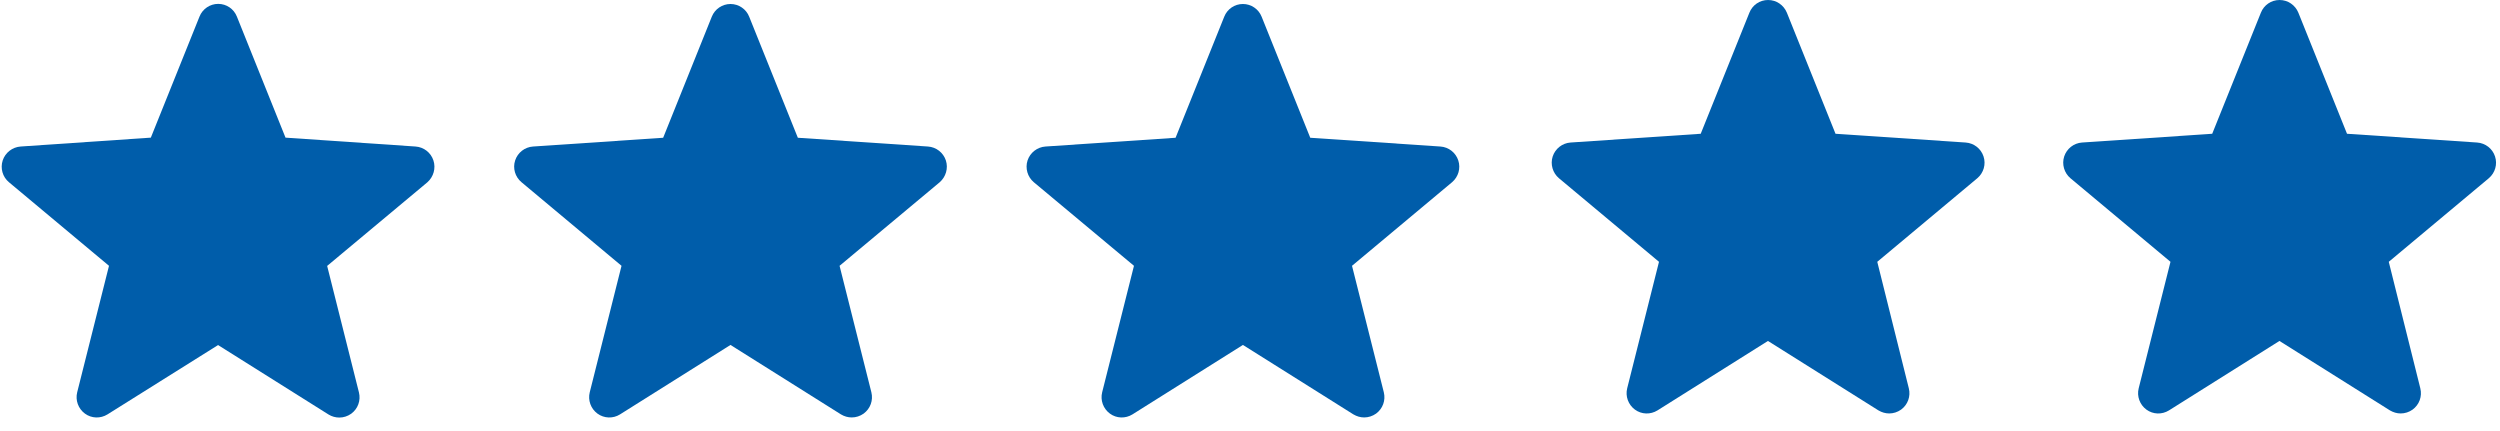
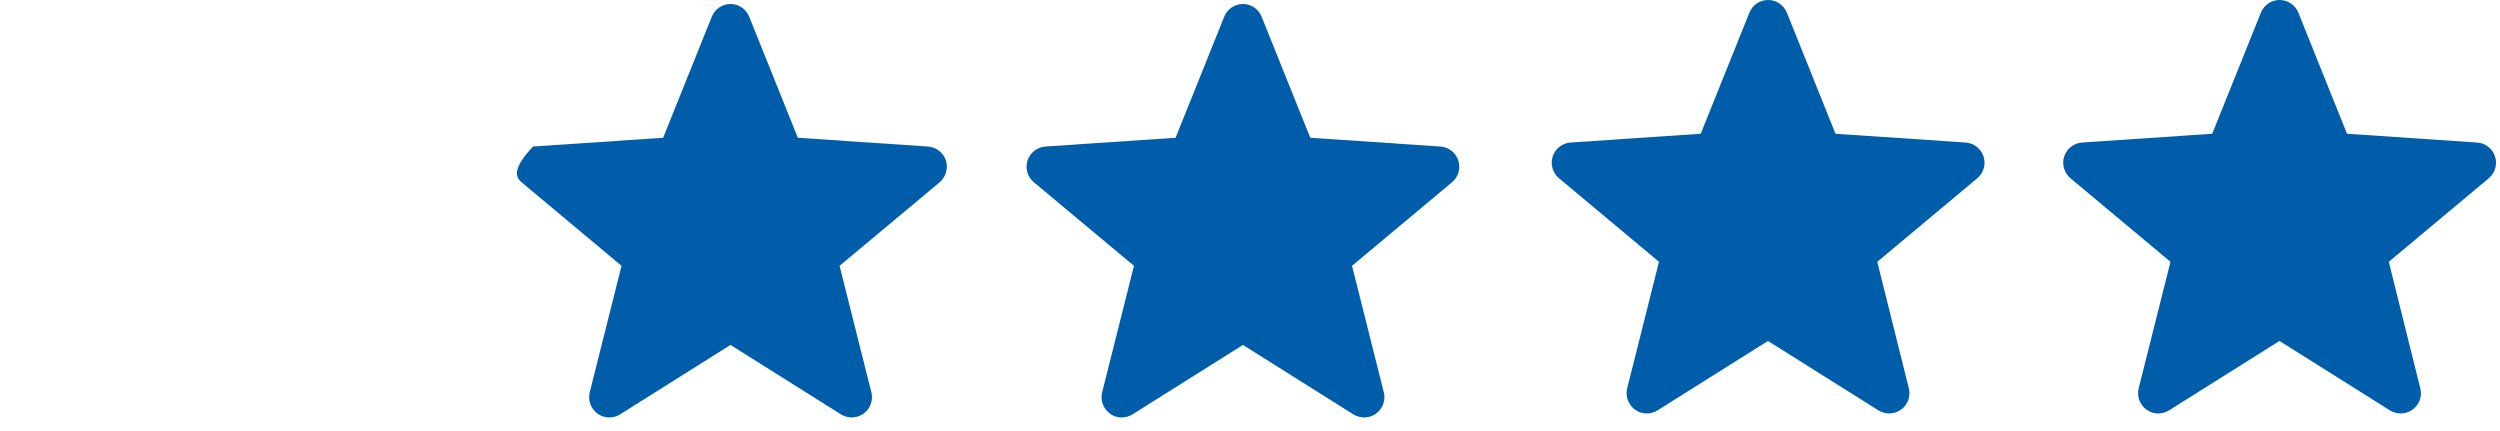
<svg xmlns="http://www.w3.org/2000/svg" width="87px" height="15px" viewBox="0 0 87 15" version="1.1">
  <title>np_rate_404423_000000</title>
  <desc>Created with Sketch.</desc>
  <g id="Product-Overview-Page" stroke="none" stroke-width="1" fill="none" fill-rule="evenodd">
    <g id="Counters_V2" transform="translate(-789, -1788)" fill="#005DAA">
      <g id="Group-11" transform="translate(365, 1588)">
        <g id="Group-9">
          <g id="np_rate_404423_000000" transform="translate(424, 200)">
-             <path d="M15.083,5.583 C14.994,5.311 14.749,5.119 14.461,5.099 L9.936,4.79 L8.244,0.578 C8.138,0.31 7.882,0.135 7.593,0.135 C7.308,0.135 7.048,0.31 6.942,0.578 L5.249,4.79 L0.717,5.099 C0.432,5.119 0.184,5.311 0.094,5.583 C0.005,5.856 0.09,6.157 0.31,6.34 L3.793,9.25 L2.686,13.652 C2.617,13.929 2.723,14.222 2.955,14.393 C3.186,14.564 3.496,14.572 3.74,14.421 L7.589,12.008 L11.434,14.425 C11.547,14.495 11.678,14.531 11.808,14.531 C11.954,14.531 12.097,14.486 12.223,14.397 C12.455,14.226 12.561,13.937 12.491,13.656 L11.385,9.254 L14.872,6.344 C15.087,6.153 15.173,5.856 15.083,5.583 L15.083,5.583 Z" id="Path" />
-             <path d="M32.916,5.583 C32.826,5.311 32.582,5.119 32.293,5.099 L27.765,4.794 L26.072,0.582 C25.967,0.314 25.706,0.139 25.421,0.139 C25.137,0.139 24.876,0.314 24.77,0.582 L23.078,4.794 L18.549,5.099 C18.261,5.119 18.016,5.311 17.927,5.583 C17.837,5.856 17.927,6.157 18.147,6.34 L21.629,9.25 L20.523,13.652 C20.454,13.929 20.559,14.222 20.791,14.393 C21.023,14.564 21.336,14.572 21.576,14.421 L25.421,12.004 L29.266,14.421 C29.38,14.49 29.51,14.527 29.64,14.527 C29.787,14.527 29.929,14.482 30.055,14.393 C30.287,14.222 30.393,13.933 30.324,13.652 L29.217,9.25 L32.704,6.34 C32.916,6.153 33.005,5.856 32.916,5.583 L32.916,5.583 Z" id="Path" />
+             <path d="M32.916,5.583 C32.826,5.311 32.582,5.119 32.293,5.099 L27.765,4.794 L26.072,0.582 C25.967,0.314 25.706,0.139 25.421,0.139 C25.137,0.139 24.876,0.314 24.77,0.582 L23.078,4.794 L18.549,5.099 C17.837,5.856 17.927,6.157 18.147,6.34 L21.629,9.25 L20.523,13.652 C20.454,13.929 20.559,14.222 20.791,14.393 C21.023,14.564 21.336,14.572 21.576,14.421 L25.421,12.004 L29.266,14.421 C29.38,14.49 29.51,14.527 29.64,14.527 C29.787,14.527 29.929,14.482 30.055,14.393 C30.287,14.222 30.393,13.933 30.324,13.652 L29.217,9.25 L32.704,6.34 C32.916,6.153 33.005,5.856 32.916,5.583 L32.916,5.583 Z" id="Path" />
            <path d="M50.748,5.583 C50.659,5.311 50.415,5.119 50.126,5.099 L45.597,4.794 L43.905,0.582 C43.799,0.314 43.539,0.139 43.254,0.139 C42.965,0.139 42.709,0.314 42.603,0.582 L40.91,4.794 L36.382,5.099 C36.097,5.119 35.849,5.311 35.759,5.583 C35.67,5.856 35.759,6.157 35.975,6.34 L39.462,9.25 L38.355,13.652 C38.286,13.929 38.392,14.222 38.624,14.393 C38.856,14.564 39.165,14.572 39.409,14.421 L43.254,12.004 L47.099,14.421 C47.217,14.49 47.343,14.527 47.473,14.527 C47.62,14.527 47.762,14.482 47.888,14.393 C48.12,14.222 48.226,13.933 48.157,13.652 L47.05,9.25 L50.533,6.34 C50.752,6.153 50.838,5.856 50.748,5.583 L50.748,5.583 Z" id="Path" />
            <path d="M68.405,4.96 L63.876,4.655 L62.184,0.444 C62.074,0.175 61.818,0 61.529,0 C61.24,0 60.984,0.175 60.878,0.444 L59.185,4.655 L54.653,4.96 C54.368,4.981 54.124,5.172 54.034,5.444 C53.945,5.717 54.034,6.018 54.25,6.201 L57.733,9.111 L56.626,13.513 C56.557,13.79 56.663,14.083 56.895,14.254 C57.127,14.425 57.436,14.433 57.68,14.282 L61.525,11.865 L65.37,14.282 C65.488,14.351 65.614,14.388 65.744,14.388 C65.89,14.388 66.033,14.343 66.159,14.254 C66.391,14.083 66.497,13.794 66.427,13.513 L65.329,9.111 L68.812,6.201 C69.031,6.014 69.117,5.717 69.027,5.444 C68.938,5.172 68.694,4.981 68.405,4.96 Z" id="Path" />
            <path d="M86.827,5.444 C86.738,5.172 86.494,4.981 86.205,4.96 L81.676,4.655 L79.984,0.444 C79.874,0.175 79.618,0 79.329,0 C79.04,0 78.784,0.175 78.678,0.444 L76.985,4.655 L72.453,4.96 C72.168,4.981 71.924,5.172 71.834,5.444 C71.745,5.717 71.834,6.018 72.05,6.201 L75.533,9.111 L74.426,13.513 C74.357,13.79 74.463,14.083 74.695,14.254 C74.927,14.425 75.236,14.433 75.48,14.282 L79.325,11.865 L83.17,14.282 C83.288,14.351 83.414,14.388 83.544,14.388 C83.69,14.388 83.833,14.343 83.959,14.254 C84.191,14.083 84.297,13.794 84.227,13.513 L83.129,9.111 L86.612,6.201 C86.831,6.014 86.917,5.717 86.827,5.444 L86.827,5.444 Z" id="Path-Copy" />
          </g>
        </g>
      </g>
    </g>
  </g>
</svg>